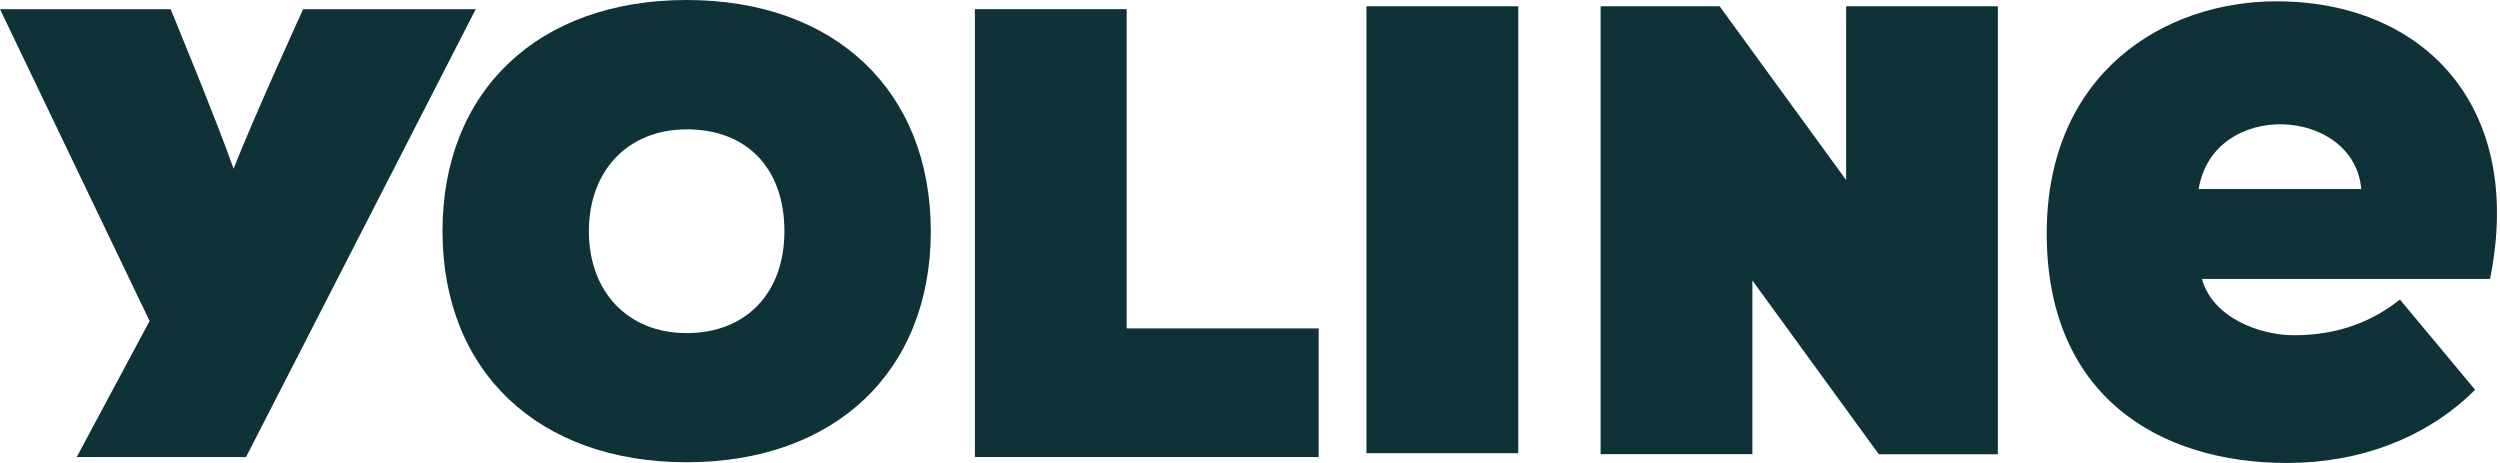
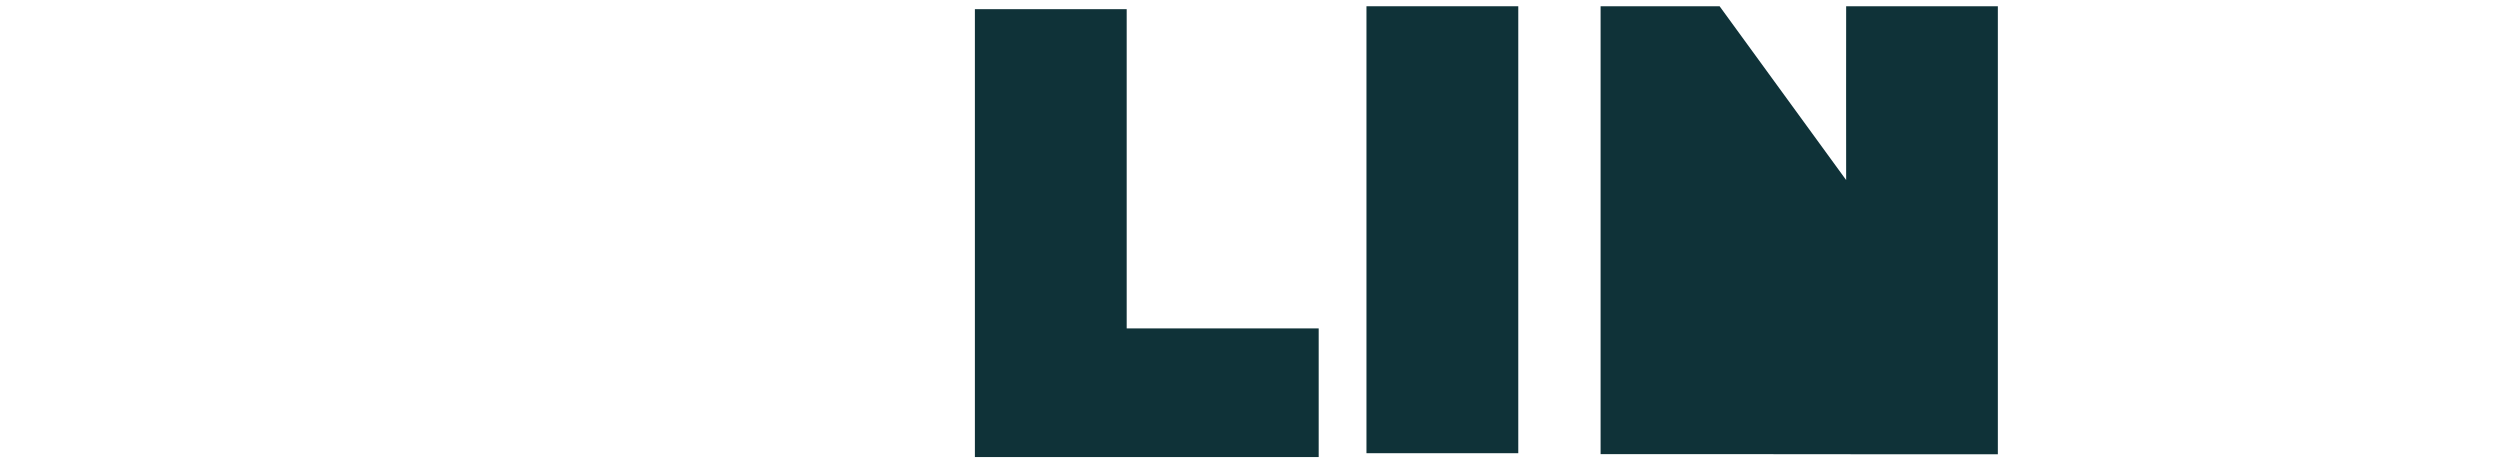
<svg xmlns="http://www.w3.org/2000/svg" width="135" height="25" viewBox="0 0 135 25" fill="none">
-   <path d="M37.079 0C29.072 0 23.895 4.898 23.895 12.48C23.895 20.062 29.072 24.961 37.079 24.961C45.086 24.961 50.264 20.062 50.264 12.48C50.257 4.898 45.086 0 37.079 0ZM42.358 12.487C42.358 15.83 40.283 17.988 37.079 17.988C33.919 17.988 31.8 15.773 31.8 12.487C31.8 9.2 33.919 6.986 37.079 6.986C40.334 6.979 42.358 9.092 42.358 12.487Z" fill="#0F3238" />
  <path d="M60.841 17.734V0.495H52.644V24.681H71.209V17.734H60.841Z" fill="#0F3238" />
-   <path d="M16.37 0.495C16.37 0.495 13.686 6.364 12.614 9.111C11.63 6.326 9.213 0.495 9.213 0.495H0L8.077 17.334L4.143 24.681H13.286L25.69 0.495H16.37Z" fill="#0F3238" />
-   <path d="M134.463 15.064H118.905C119.489 17.183 122.065 18.103 123.867 18.103C126.303 18.103 128.149 17.329 129.596 16.174L133.657 21.047C130.998 23.699 127.344 25 123.511 25C116.475 25 110.523 21.288 110.523 12.608C110.523 3.929 116.881 0.071 122.928 0.071C130.808 0.071 136.36 5.661 134.463 15.064ZM127.509 10.21C127.109 5.75 119.527 5.344 118.727 10.21H127.509Z" fill="#0F3238" />
-   <path d="M99.692 0.338C99.692 0.338 99.686 9.493 99.692 9.722L92.859 0.338H86.432V24.524H94.629V15.146L101.456 24.53H107.884V0.338H99.692Z" fill="#0F3238" />
+   <path d="M99.692 0.338C99.692 0.338 99.686 9.493 99.692 9.722L92.859 0.338H86.432V24.524H94.629L101.456 24.53H107.884V0.338H99.692Z" fill="#0F3238" />
  <path d="M81.987 0.338H73.789V24.473H81.987V0.338Z" fill="#0F3238" />
</svg>